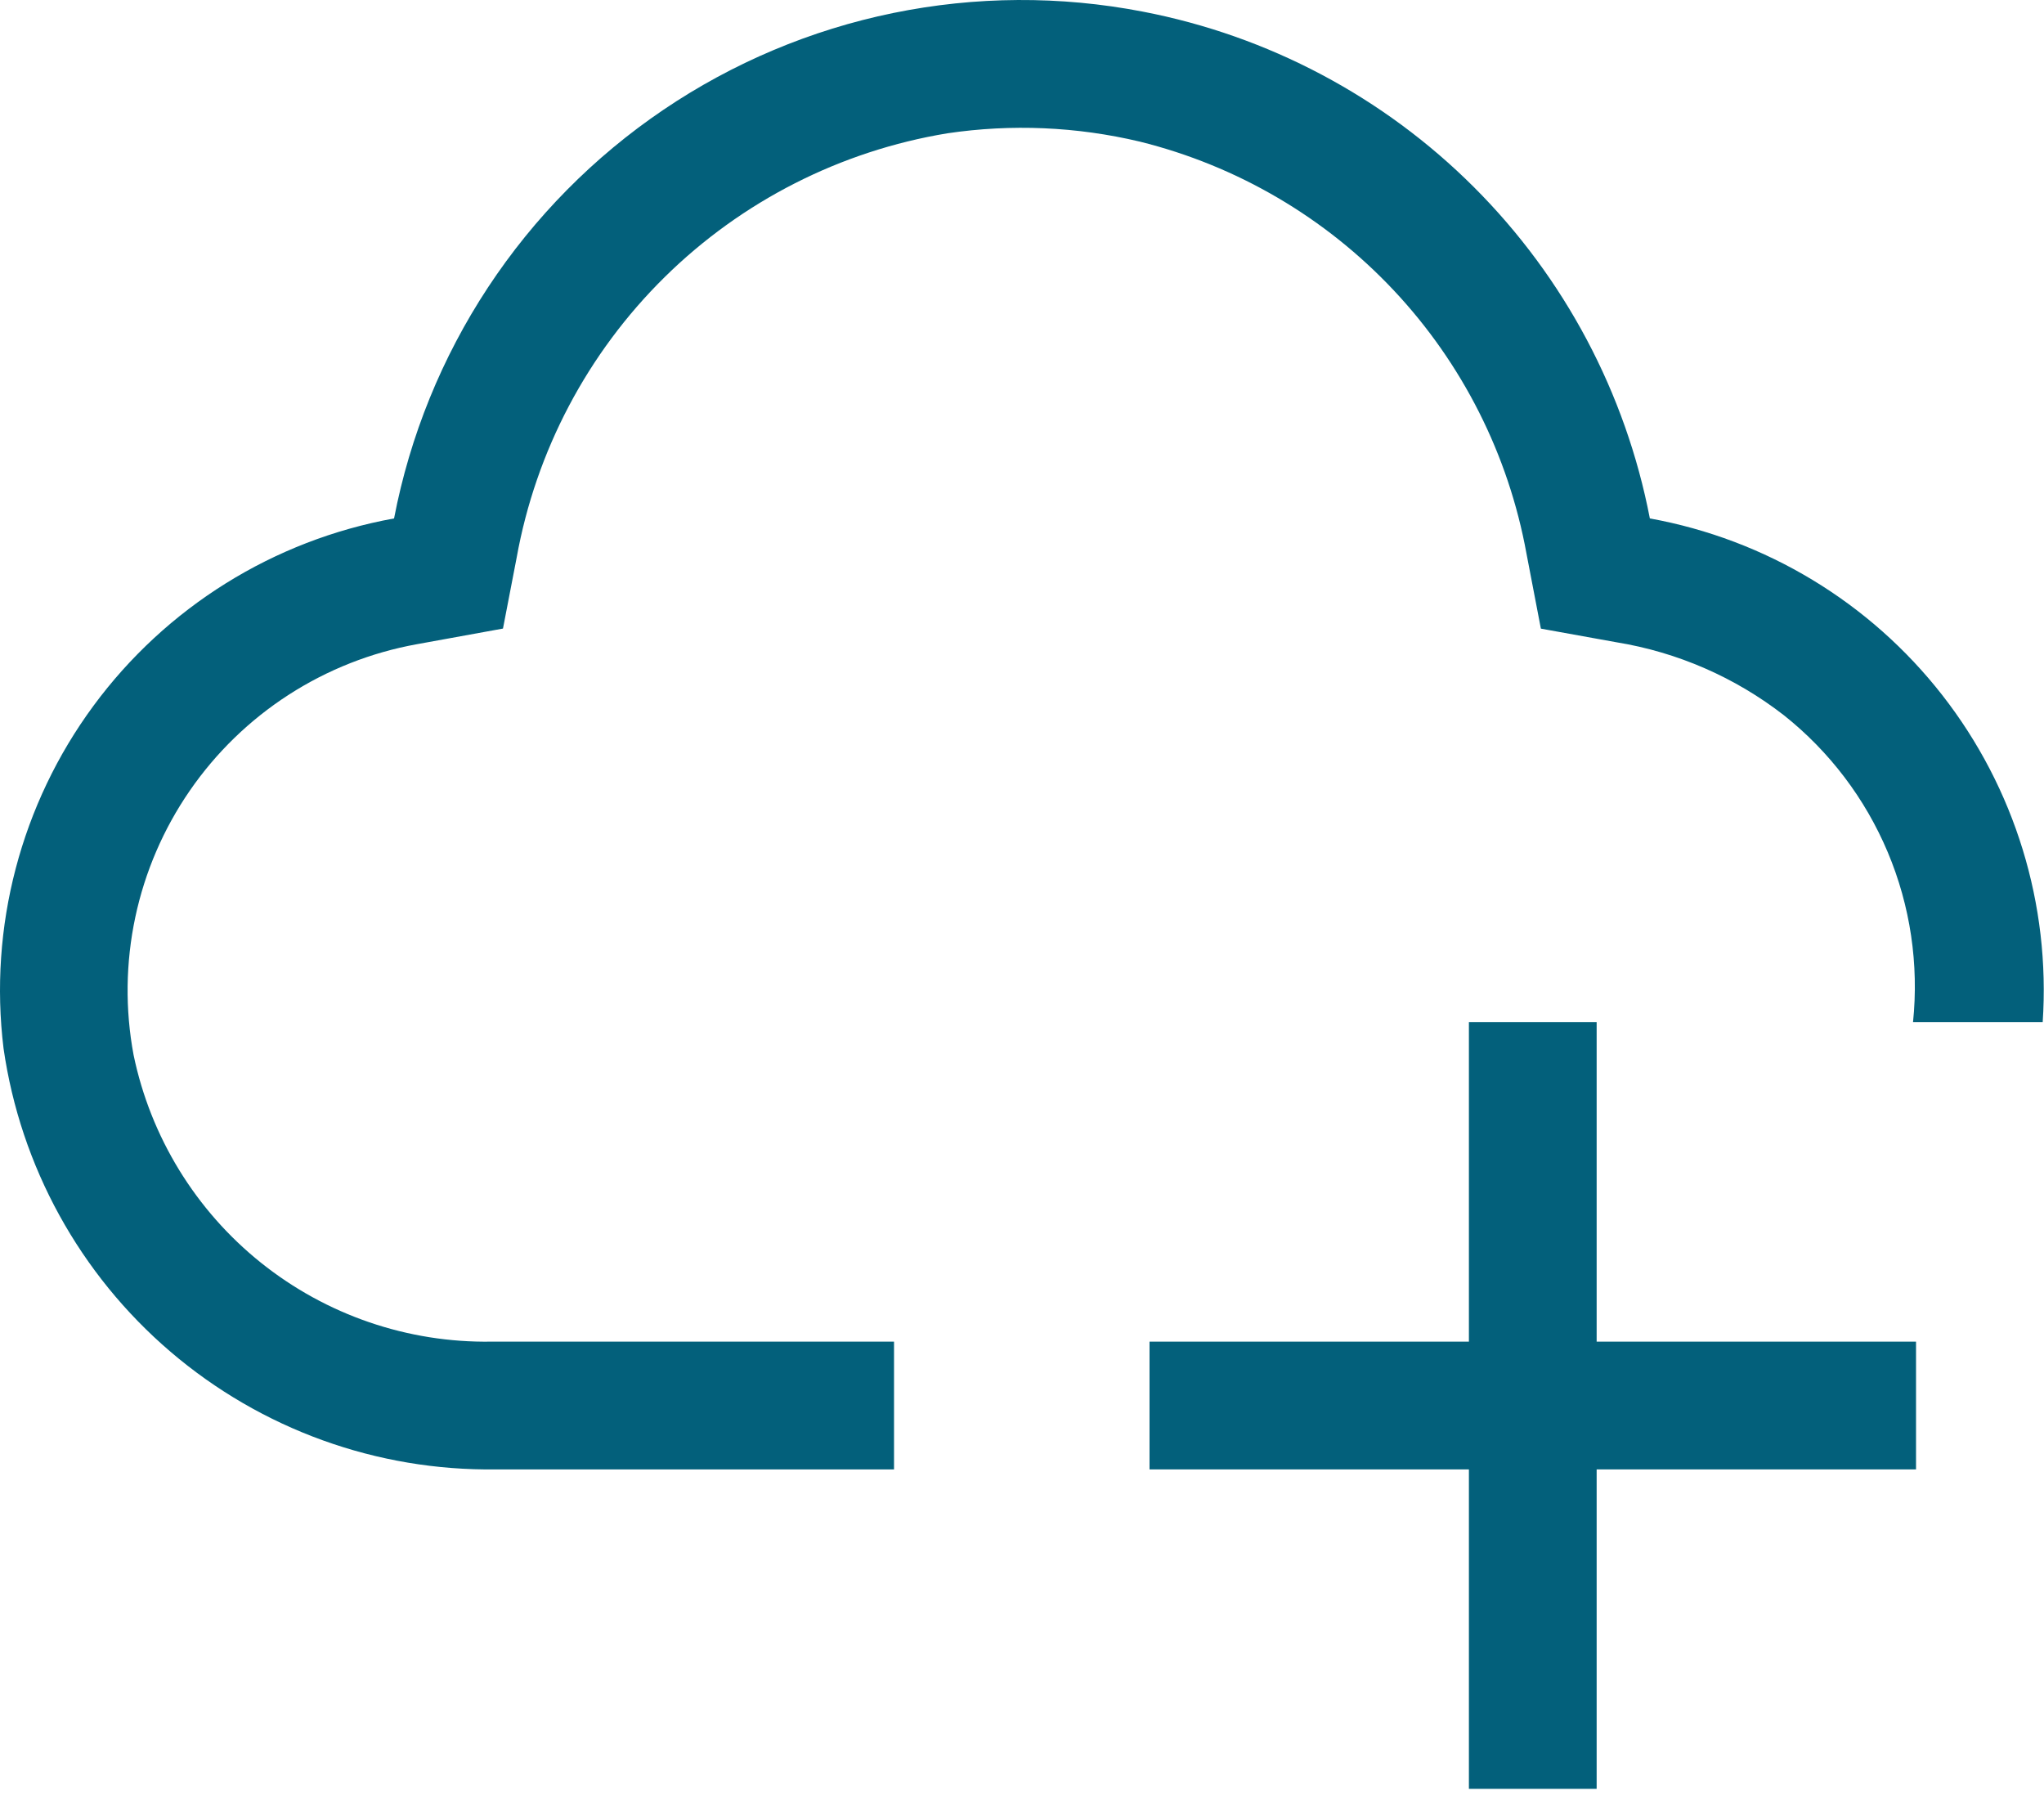
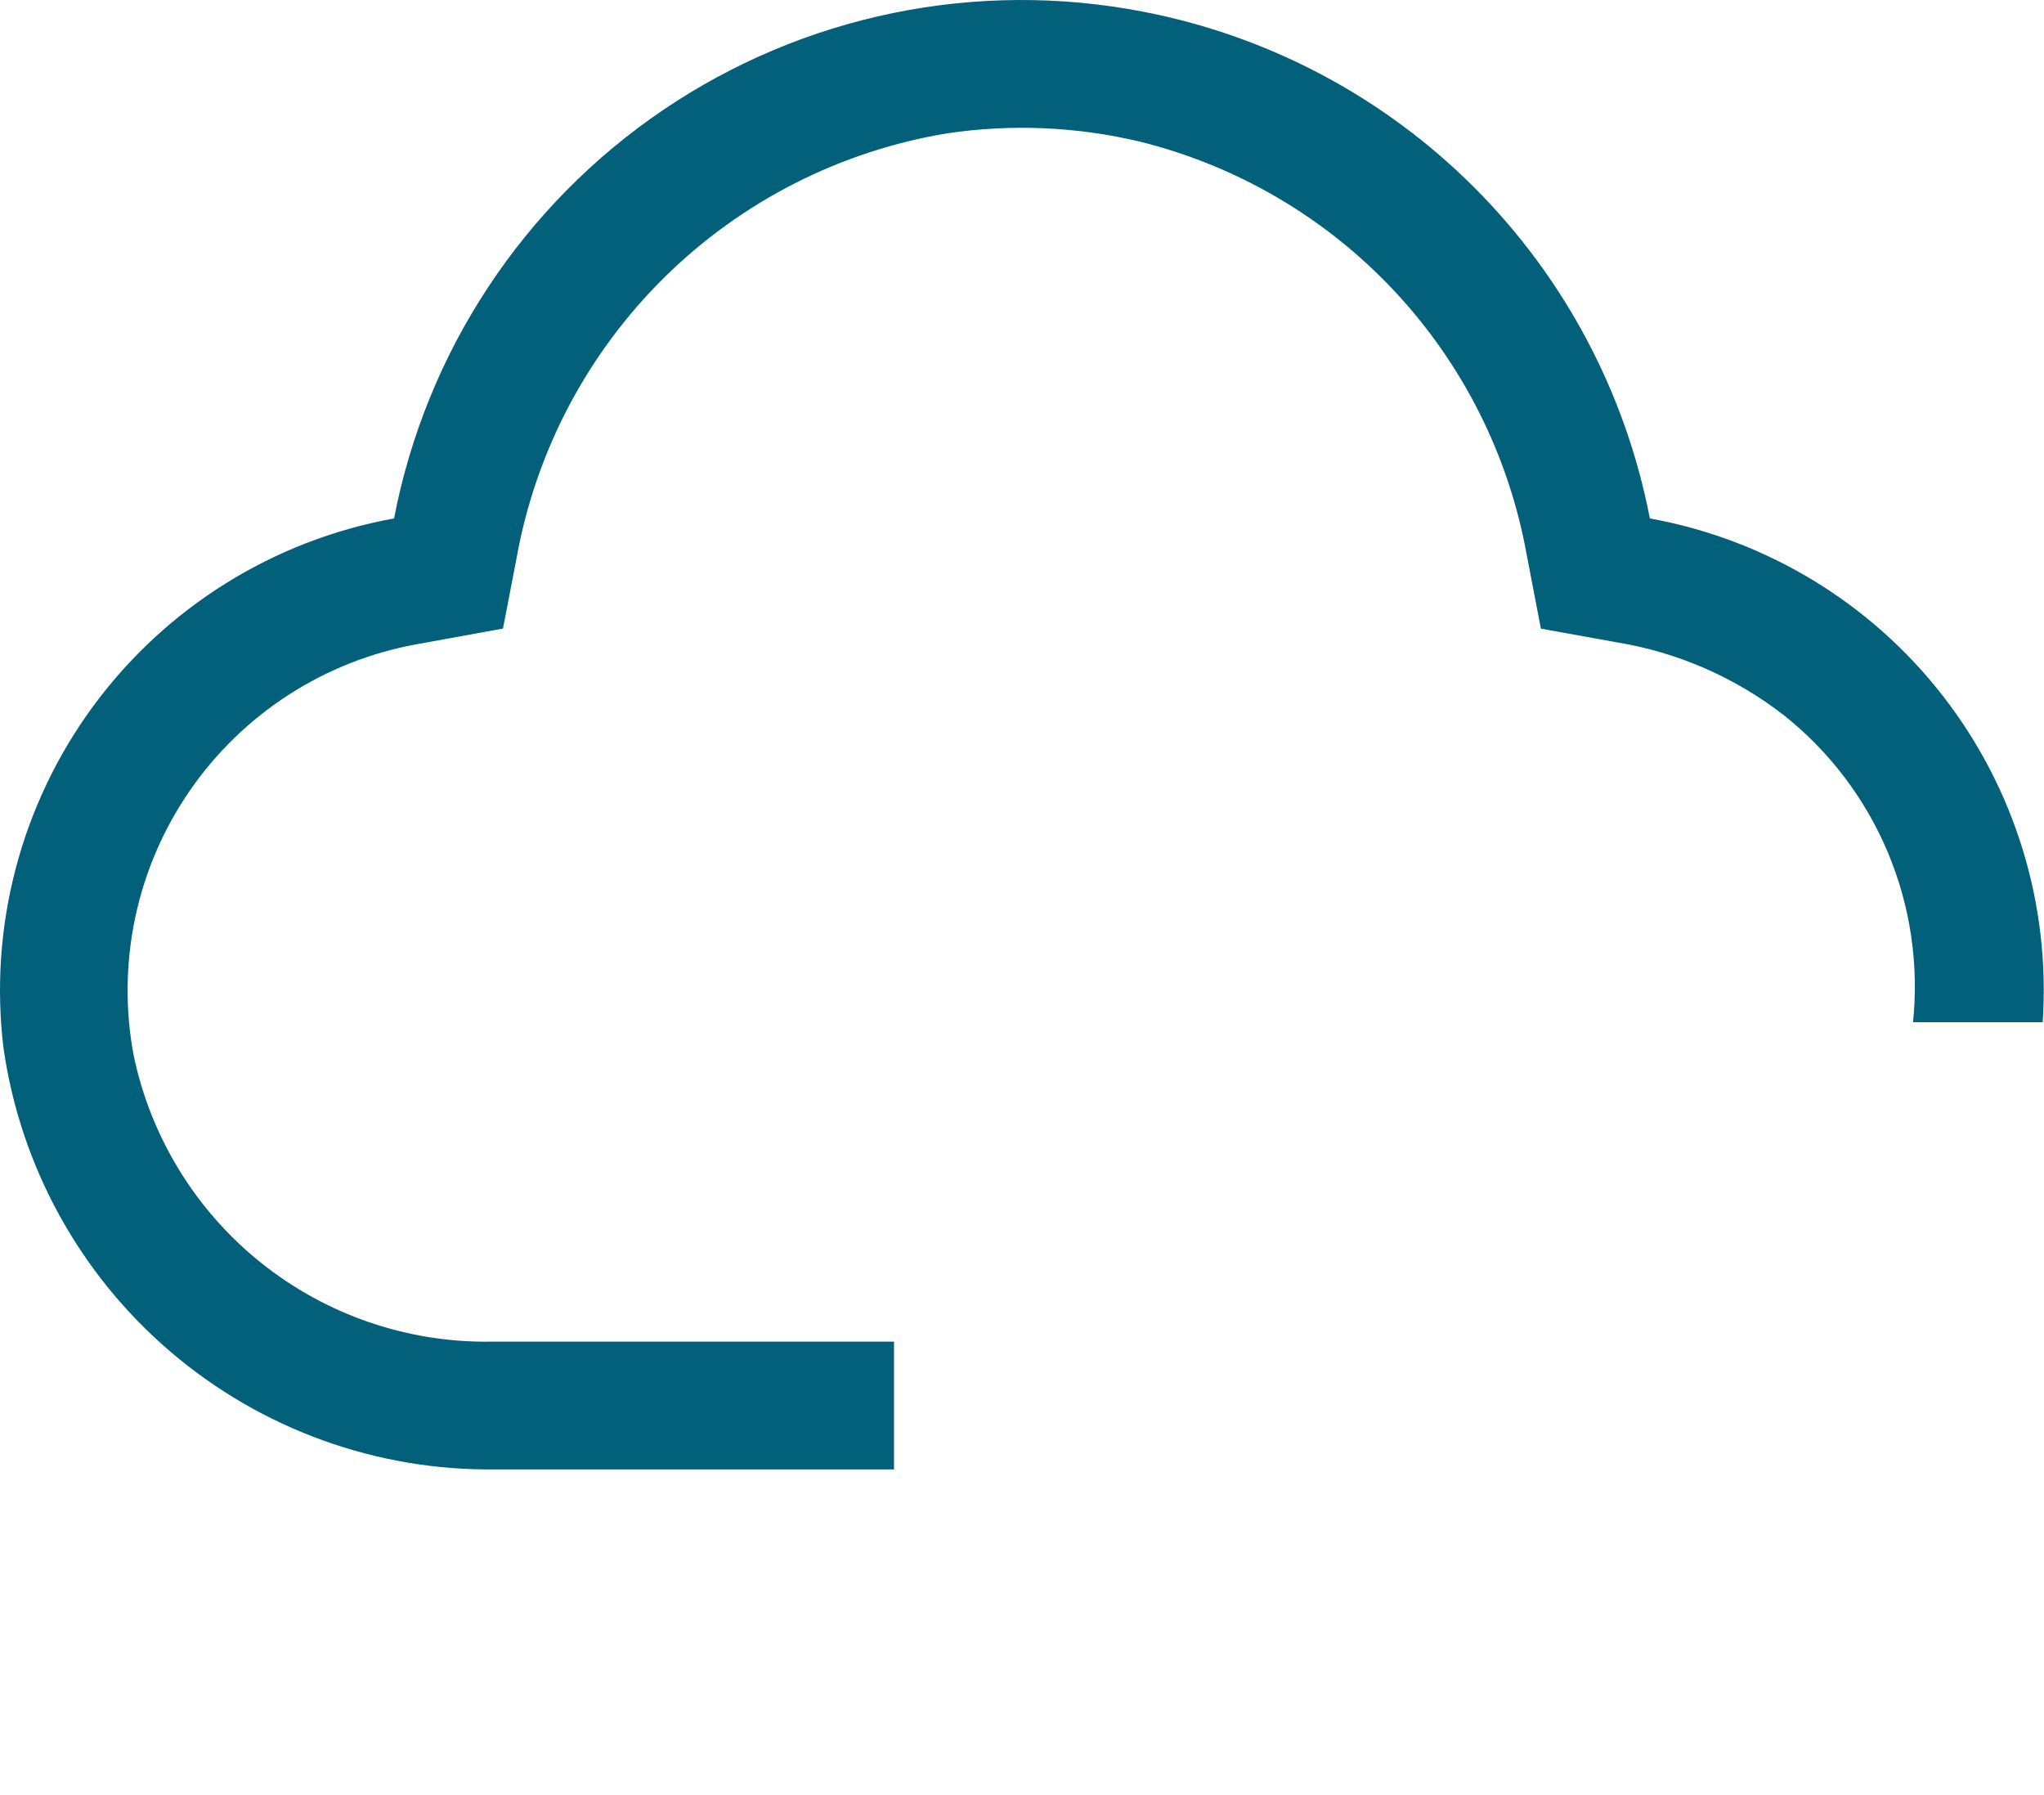
<svg xmlns="http://www.w3.org/2000/svg" width="123" height="108" viewBox="0 0 123 108" fill="none">
-   <path d="M115.299 80.718H96.08V61.499H88.393V80.718H69.174V88.405H88.393V107.624H96.08V88.405H115.299V80.718Z" fill="#03607B" />
  <path d="M92.724 37.821L97.264 38.64C100.942 39.238 104.411 40.75 107.354 43.037C110.094 45.215 112.242 48.048 113.599 51.274C114.956 54.501 115.478 58.017 115.118 61.499H122.921C123.396 54.424 121.248 47.423 116.887 41.832C112.527 36.241 106.259 32.453 99.282 31.191C97.826 23.64 94.14 16.698 88.699 11.263C83.259 5.828 76.315 2.148 68.762 0.698C63.802 -0.26 58.701 -0.232 53.752 0.782C48.803 1.796 44.102 3.776 39.918 6.608C35.734 9.44 32.15 13.068 29.369 17.287C26.589 21.505 24.667 26.229 23.713 31.191C16.467 32.501 9.996 36.534 5.626 42.462C1.257 48.39 -0.68 55.765 0.213 63.075C1.234 70.178 4.807 76.668 10.263 81.329C15.72 85.991 22.687 88.506 29.863 88.405H53.799V80.718H29.575C24.54 80.797 19.635 79.118 15.704 75.971C11.774 72.824 9.063 68.405 8.039 63.474C7.526 60.732 7.561 57.915 8.141 55.185C8.721 52.456 9.835 49.869 11.419 47.572C13.003 45.275 15.026 43.313 17.371 41.801C19.715 40.289 22.336 39.255 25.082 38.759L30.267 37.817L31.09 33.551C32.245 27.14 35.356 21.245 39.996 16.673C44.636 12.102 50.577 9.08 57.004 8.021C60.862 7.448 64.795 7.618 68.589 8.52C74.442 9.971 79.751 13.081 83.878 17.476C88.005 21.871 90.775 27.365 91.856 33.297L92.724 37.821Z" fill="#03607B" />
</svg>